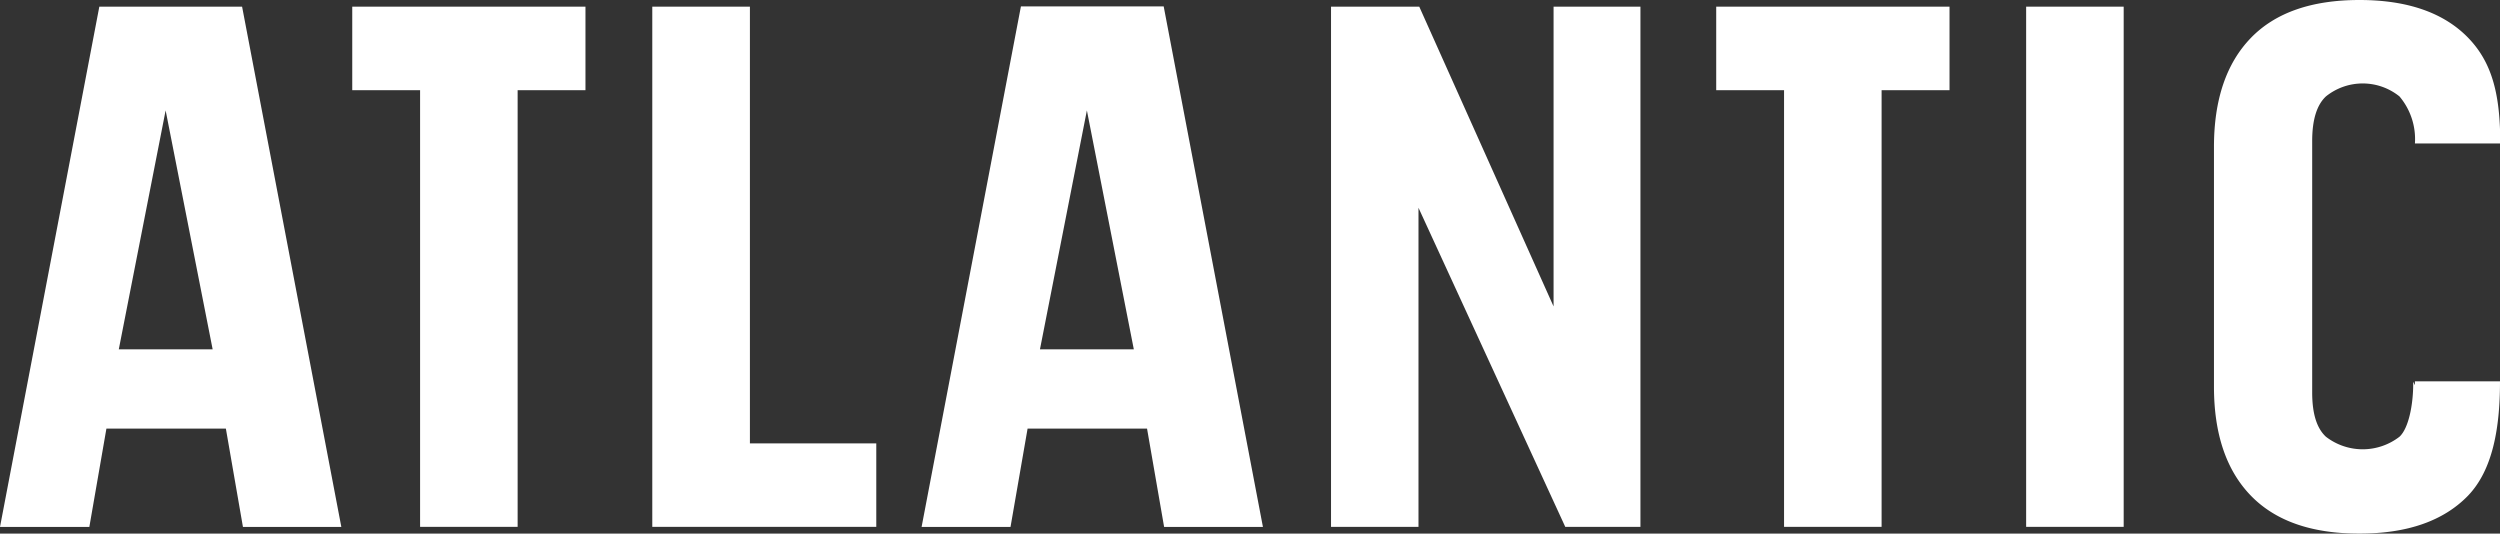
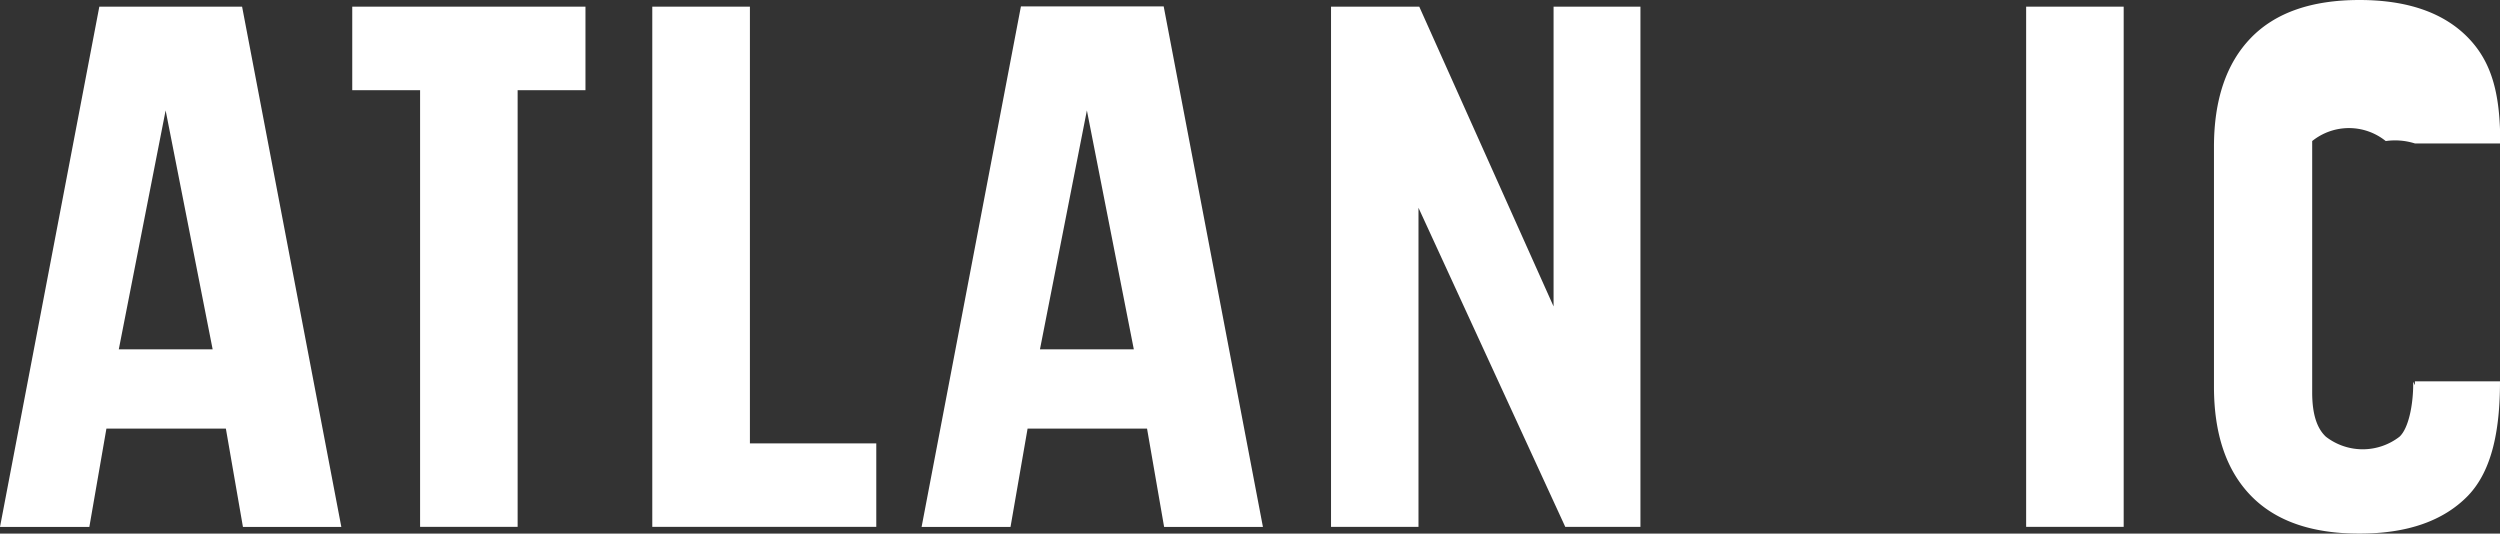
<svg xmlns="http://www.w3.org/2000/svg" viewBox="0 0 292.97 62.53">
  <rect x="0" y="0" width="292.97" height="62.53" fill="#333333" stroke="none" />
  <defs>
    <style>.cls-1{fill:#fff;}</style>
  </defs>
  <g id="Слой_2" data-name="Слой 2">
    <g id="Layer_1" data-name="Layer 1">
      <path class="cls-1" d="M13.92,40.94h11l-5.51-28ZM40,61.75H28.47l-2-11.52h-14l-2,11.52H0L11.64.78H28.37Z" />
      <polygon class="cls-1" points="41.28 0.78 68.61 0.78 68.61 10.57 60.66 10.57 60.66 61.74 49.23 61.74 49.23 10.57 41.28 10.57 41.28 0.78" />
      <polygon class="cls-1" points="76.44 0.78 87.88 0.78 87.88 51.96 102.69 51.96 102.69 61.74 76.44 61.74 76.44 0.78" />
      <path class="cls-1" d="M121.87,40.94h11l-5.5-28ZM148,61.75H136.42l-2-11.52h-14l-2,11.52H108l11.64-61h16.73Z" />
      <polygon class="cls-1" points="166.23 24.35 166.23 61.74 155.98 61.74 155.98 0.78 166.32 0.78 182.06 35.91 182.06 0.78 192.24 0.78 192.24 61.74 183.43 61.74 166.23 24.35" />
-       <polygon class="cls-1" points="201.12 0.78 228.46 0.78 228.46 10.57 220.5 10.57 220.5 61.74 209.07 61.74 209.07 10.57 201.12 10.57 201.12 0.78" />
      <rect class="cls-1" x="237.44" y="0.78" width="11.43" height="60.96" />
-       <path class="cls-1" d="M283,45.14l-.2-.4,0,.22c0,2.48-.54,5.24-1.61,6.22a7.05,7.05,0,0,1-8.62,0c-1.08-1-1.61-2.71-1.61-5.19V16.53c0-2.47.53-4.22,1.61-5.23a6.87,6.87,0,0,1,8.62,0A7.74,7.74,0,0,1,283,16.81h10c0-5.55-.87-9.39-3.74-12.36S282.11,0,276.5,0s-9.86,1.48-12.73,4.45-4.32,7.23-4.32,12.77V45.31q0,8.31,4.32,12.77t12.73,4.45q8.42,0,12.73-4.45h0c2.87-3,3.74-7.85,3.74-13.39H283v.45" />
+       <path class="cls-1" d="M283,45.14l-.2-.4,0,.22c0,2.48-.54,5.24-1.61,6.22a7.05,7.05,0,0,1-8.62,0c-1.08-1-1.61-2.71-1.61-5.19V16.53a6.87,6.87,0,0,1,8.62,0A7.74,7.74,0,0,1,283,16.81h10c0-5.55-.87-9.39-3.74-12.36S282.11,0,276.5,0s-9.86,1.48-12.73,4.45-4.32,7.23-4.32,12.77V45.31q0,8.31,4.32,12.77t12.73,4.45q8.42,0,12.73-4.45h0c2.87-3,3.74-7.85,3.74-13.39H283v.45" />
    </g>
  </g>
</svg>